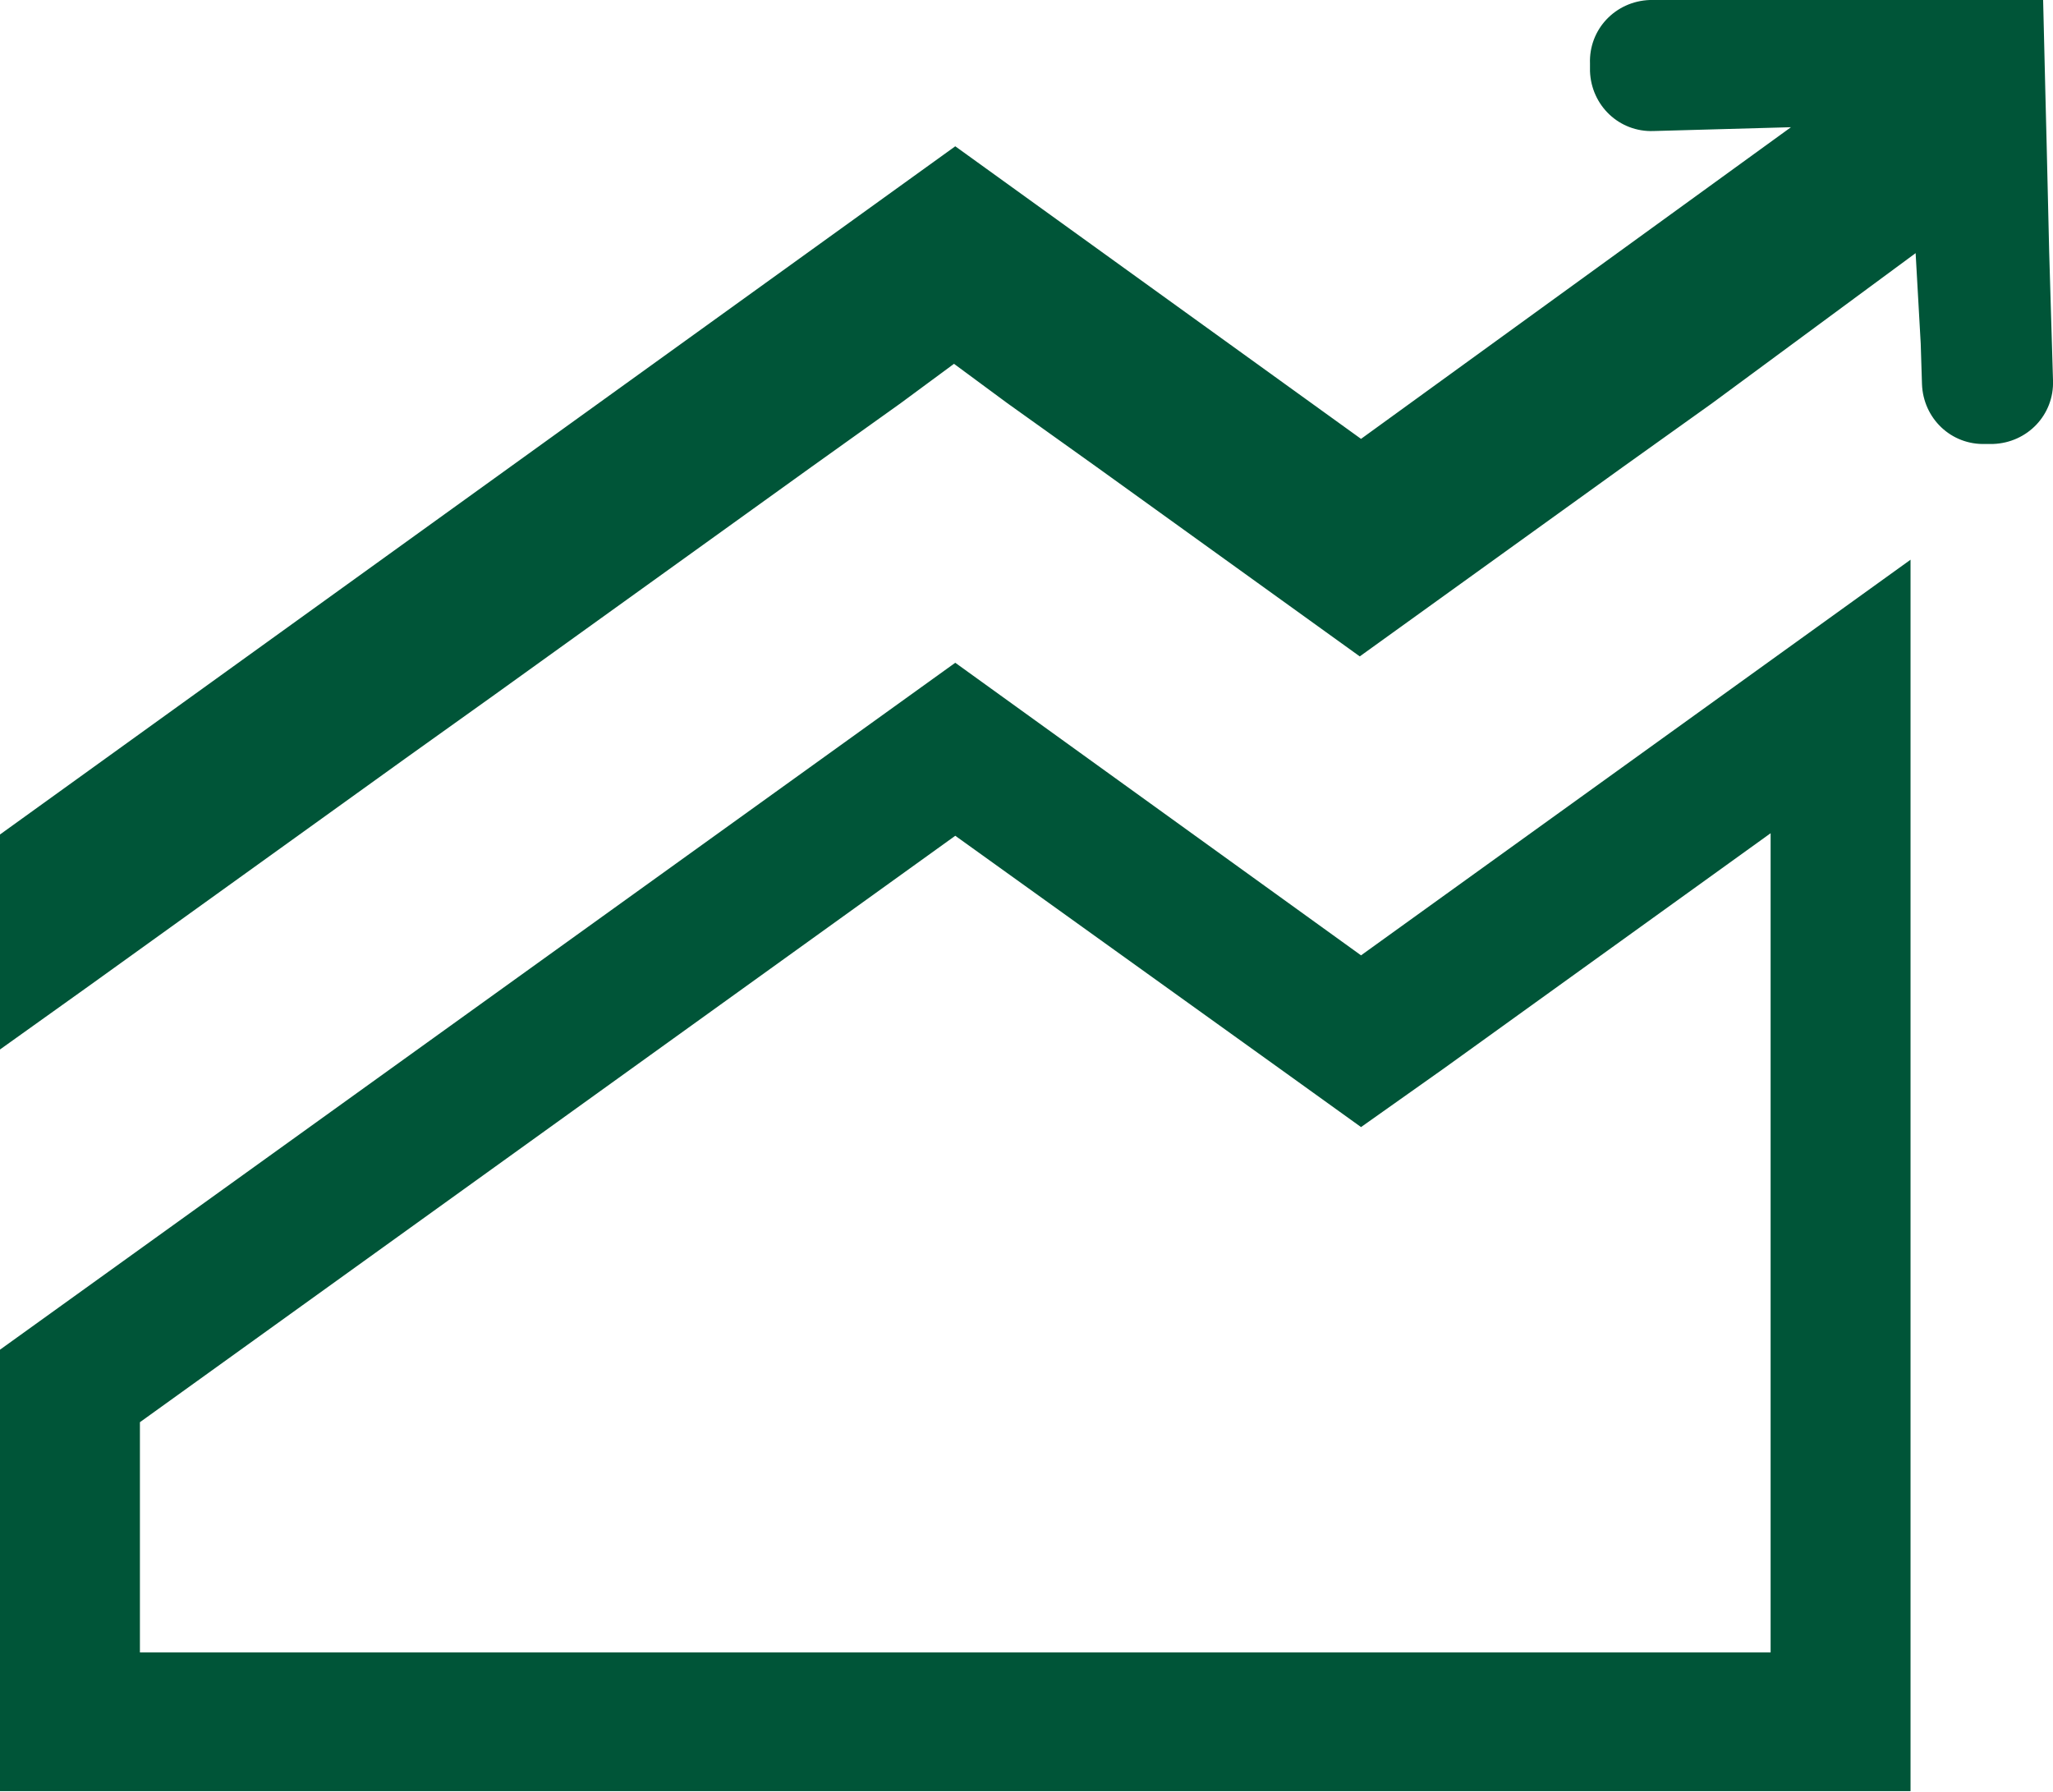
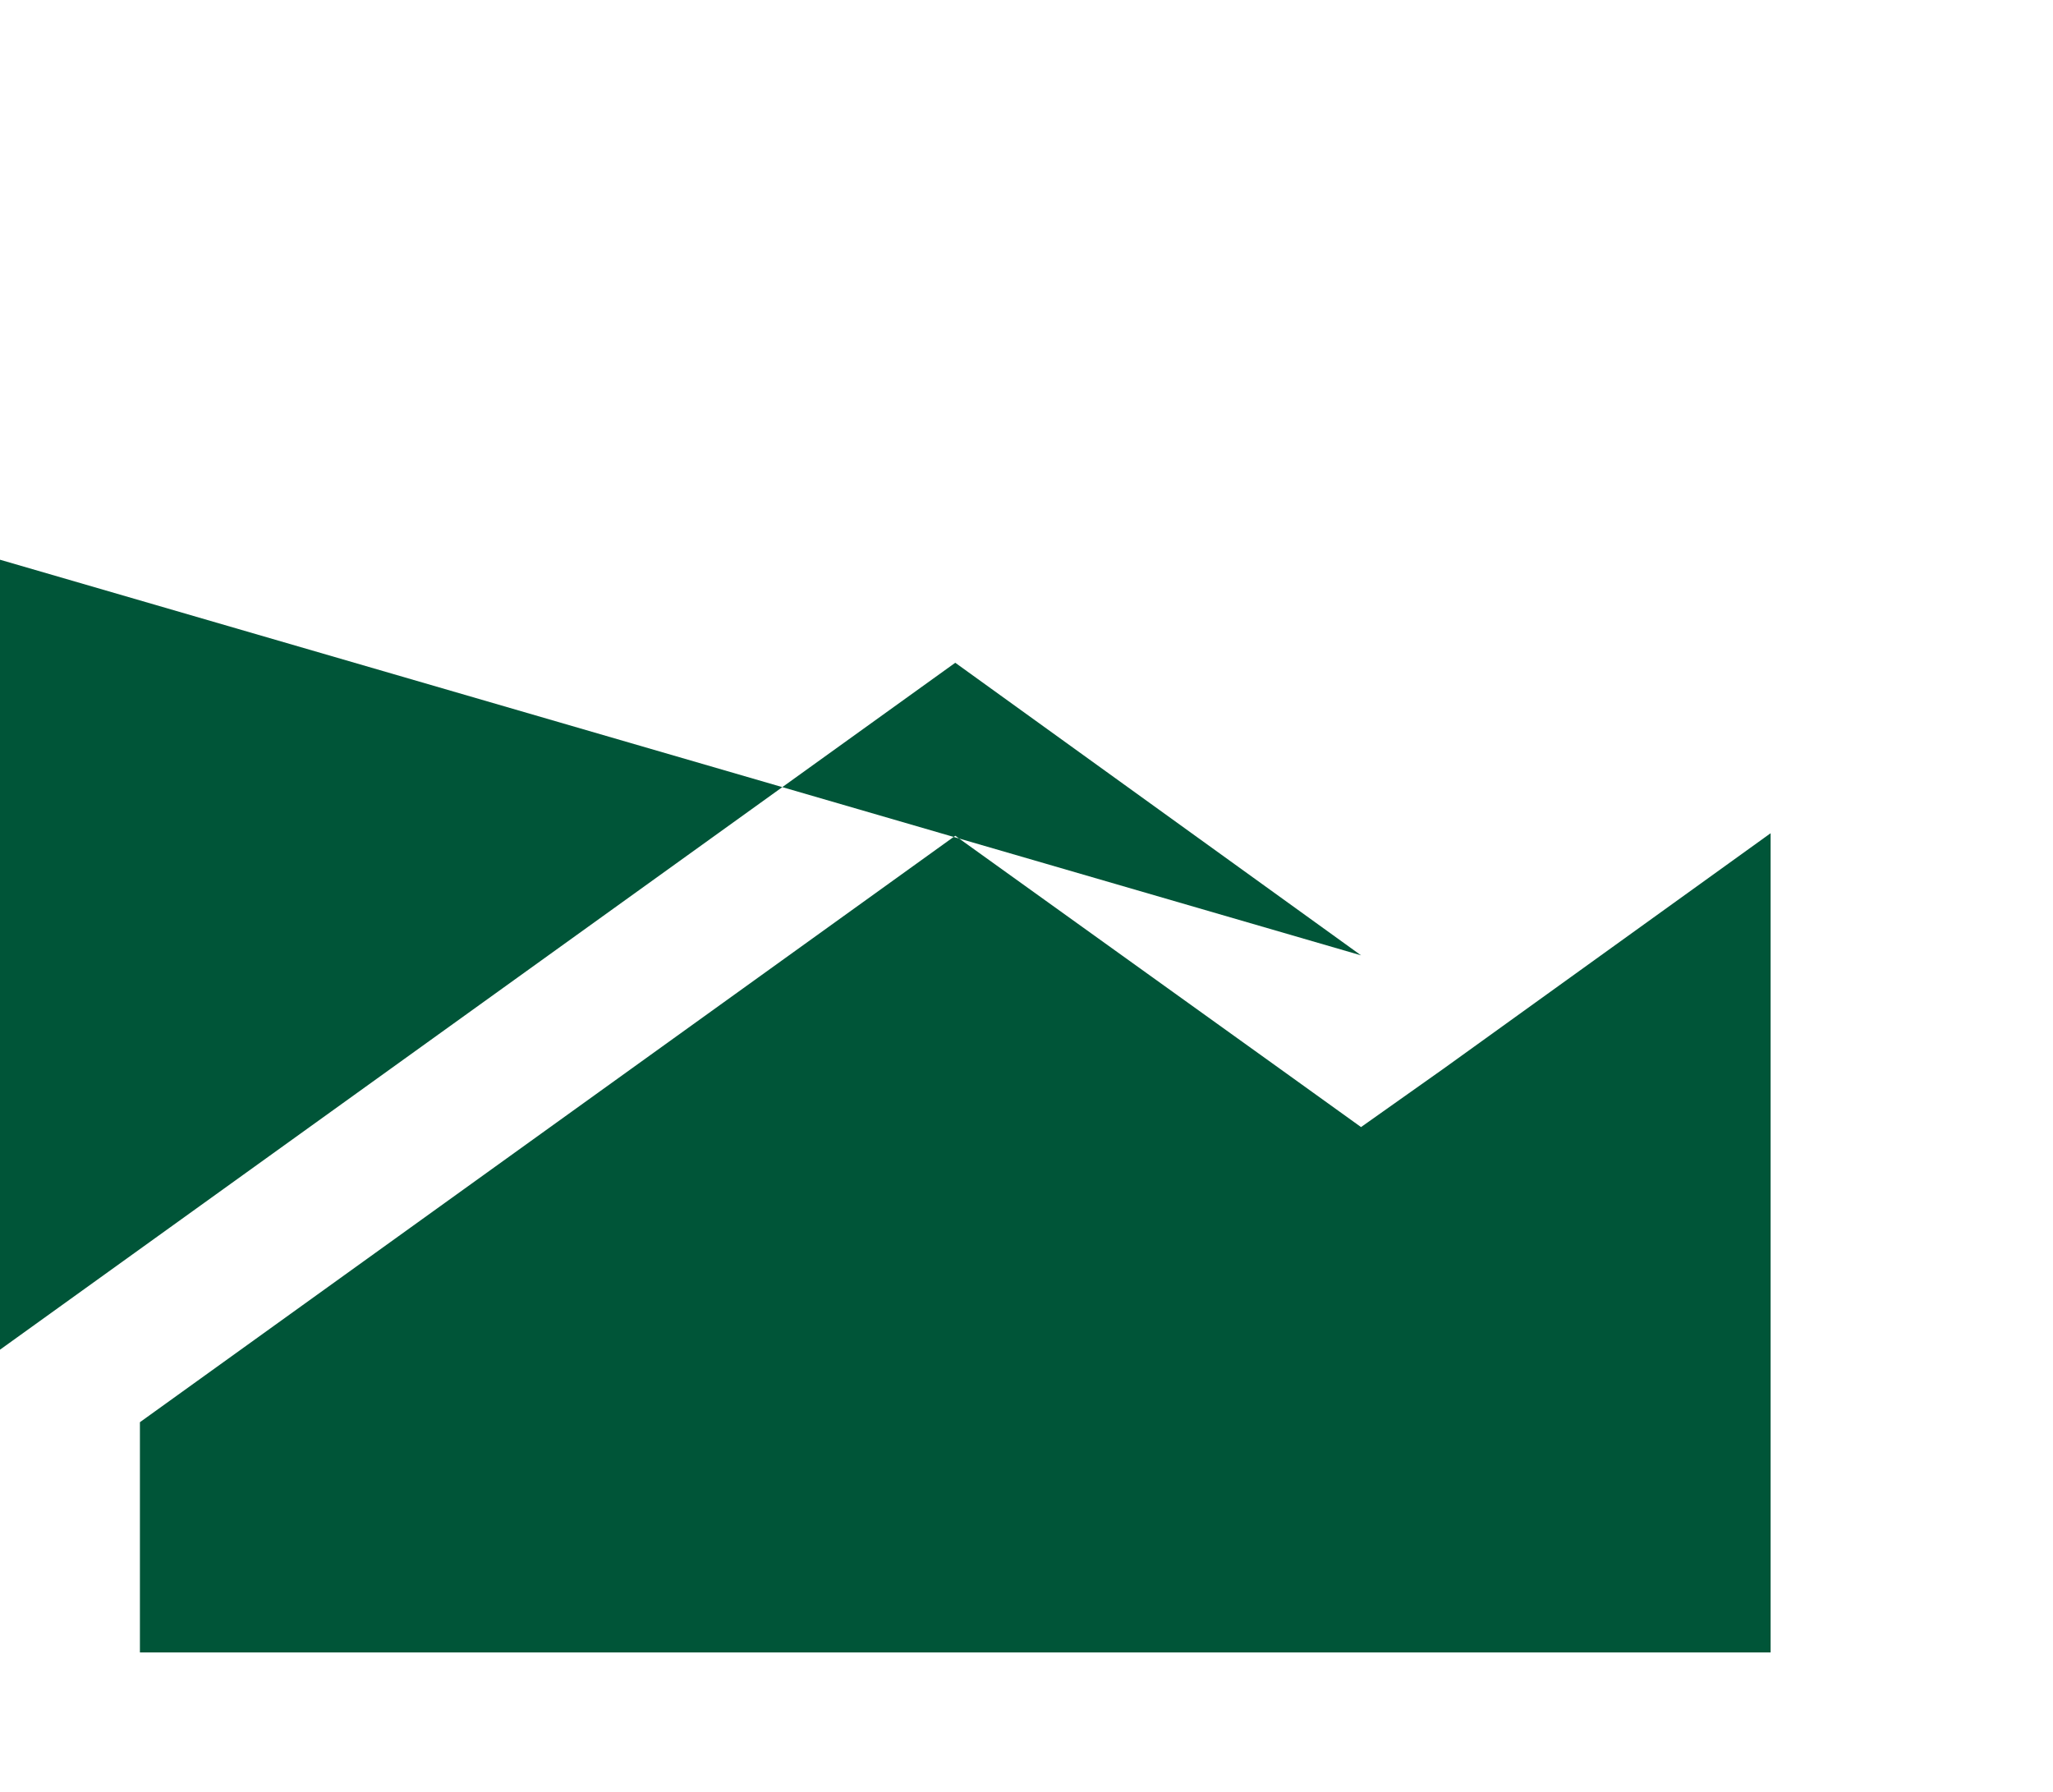
<svg xmlns="http://www.w3.org/2000/svg" version="1.1" id="Ebene_1" x="0px" y="0px" viewBox="0 0 161.4 140.9" style="enable-background:new 0 0 161.4 140.9;" xml:space="preserve">
  <style type="text/css">
	.st0{fill:#005538;}
</style>
-   <path class="st0" d="M161.1,19.8l-0.2-8.5l-0.1-4l-0.2-8.3h-0.2L129.7,0c-2.7,0.1-4.8,2.3-4.7,5l0,0.6c0.1,2.7,2.3,4.8,5,4.7  l10.8-0.3L107,34.5l-31.9-23L0,65.6v16.9l7-5l24.9-17.9l7-5l24.9-17.9l7-5l4.2-3.1l4.2,3.1l0,0l7,5l20.7,14.9l20.7-14.9l7-5l16-11.8  L151,27l0.1,3.2c0.1,2.7,2.3,4.8,5,4.7l0.6,0c2.7-0.1,4.8-2.3,4.7-5L161.1,19.8L161.1,19.8z" />
-   <path class="st0" d="M75.1,52.1L0,106.1v34.7h150.2V44L107,75.1L75.1,52.1L75.1,52.1z M113.5,84l25.7-18.5v64.4H11v-18.1l64.1-46.1  L100.6,84l6.4,4.6L113.5,84L113.5,84z" />
+   <path class="st0" d="M75.1,52.1L0,106.1v34.7V44L107,75.1L75.1,52.1L75.1,52.1z M113.5,84l25.7-18.5v64.4H11v-18.1l64.1-46.1  L100.6,84l6.4,4.6L113.5,84L113.5,84z" />
</svg>